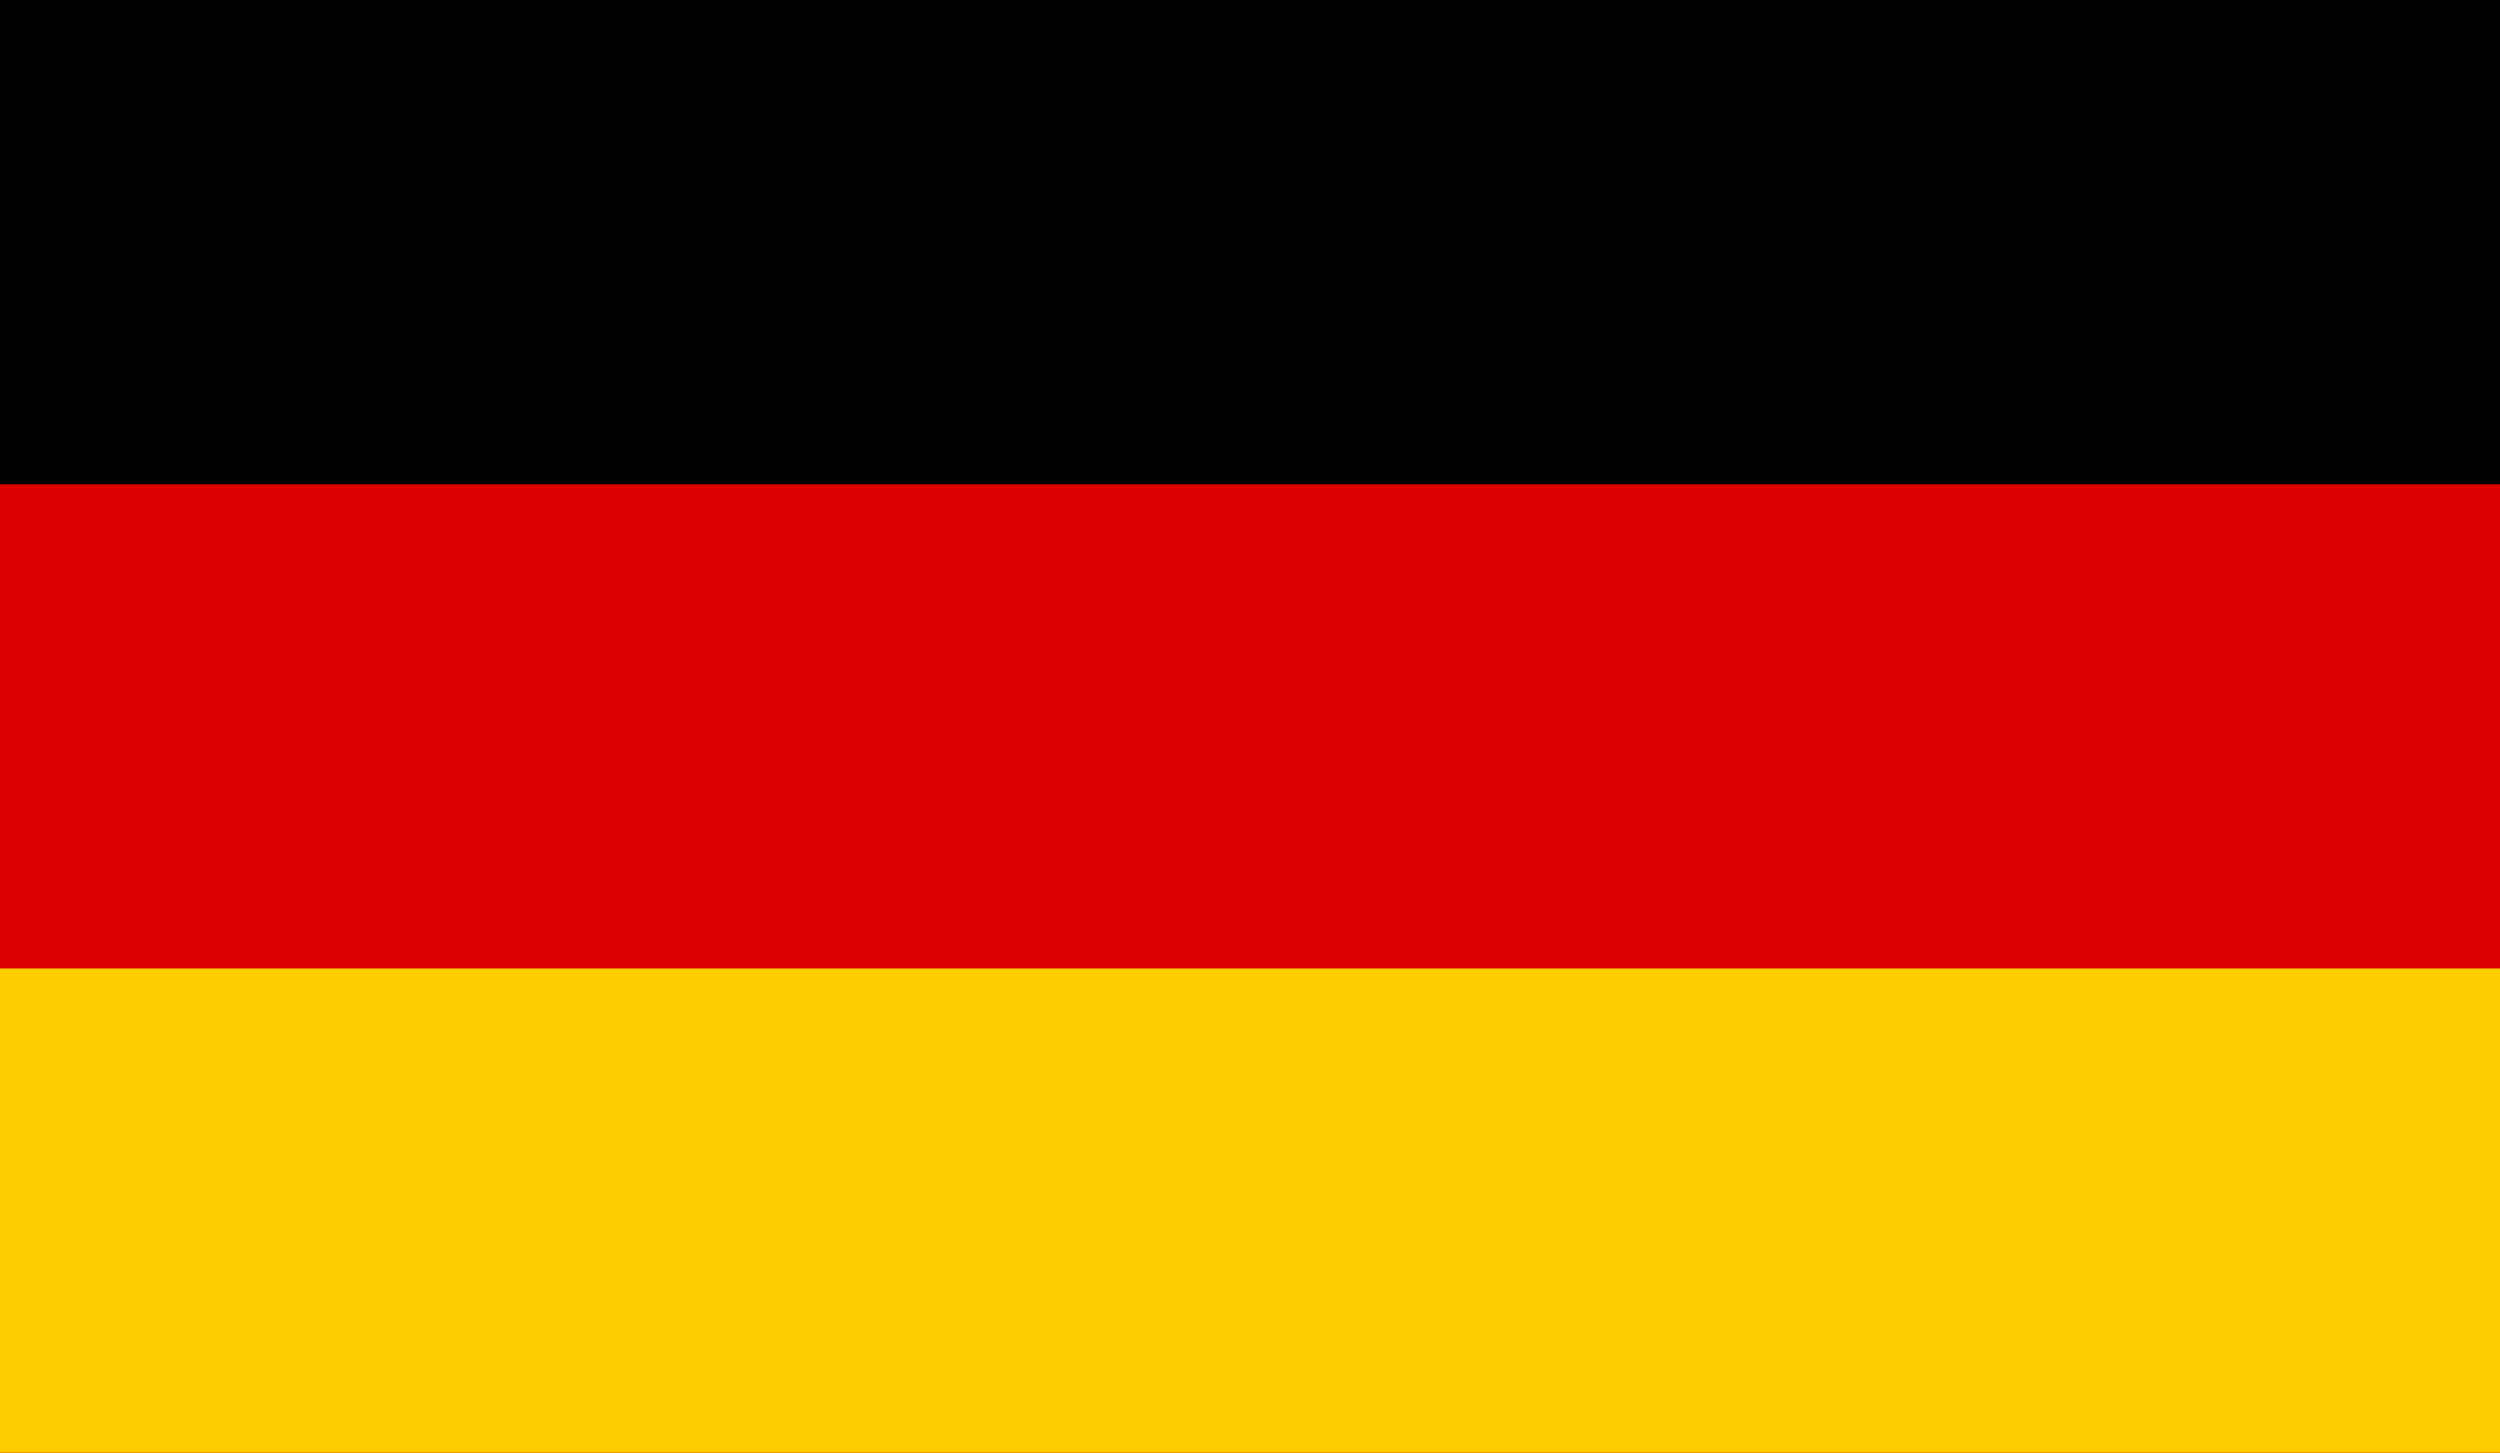
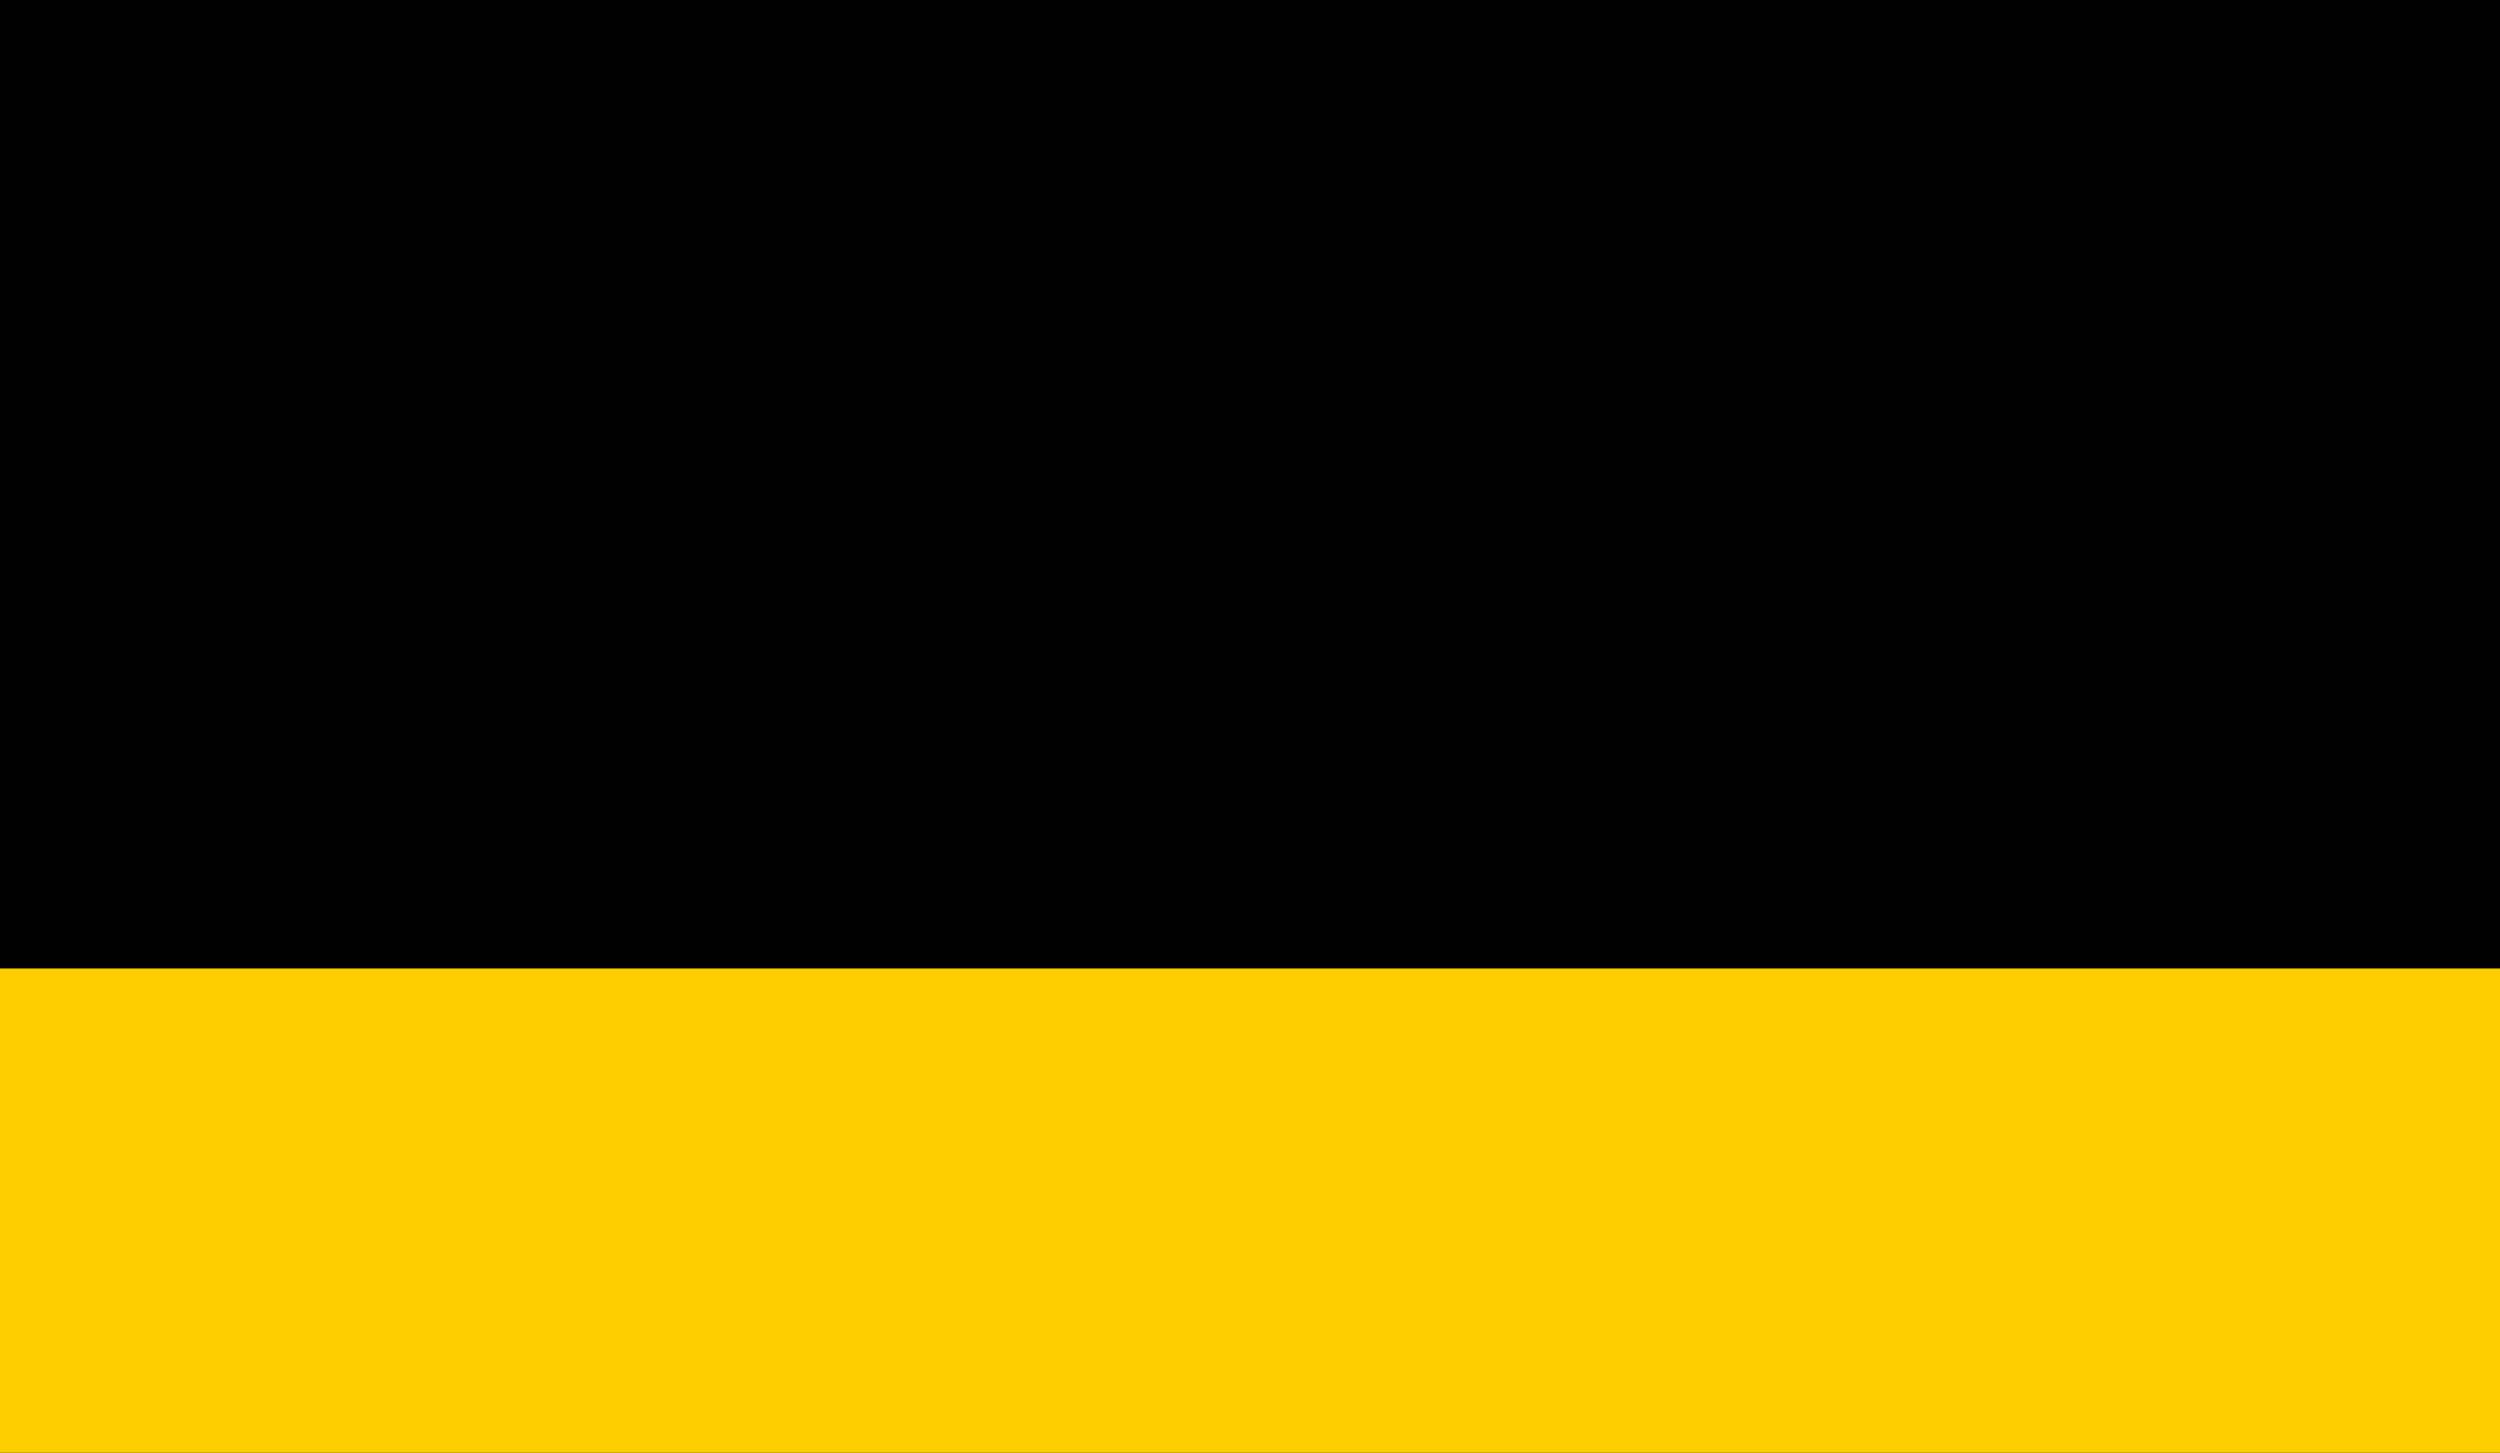
<svg xmlns="http://www.w3.org/2000/svg" version="1.1" id="ITALY" x="0px" y="0px" width="22.2px" height="12.9px" viewBox="0 0 22.2 12.9" style="enable-background:new 0 0 22.2 12.9;" xml:space="preserve">
  <style type="text/css">
	.st0{fill:#DD0000;}
	.st1{fill:#FFCE00;}
</style>
  <g>
    <rect id="black_stripe" x="0" y="0" width="22.2" height="13" />
-     <rect id="red_stripe" x="0" y="4.3" class="st0" width="22.2" height="8.7" />
    <rect id="gold_stripe" x="0" y="8.6" class="st1" width="22.2" height="4.3" />
  </g>
</svg>